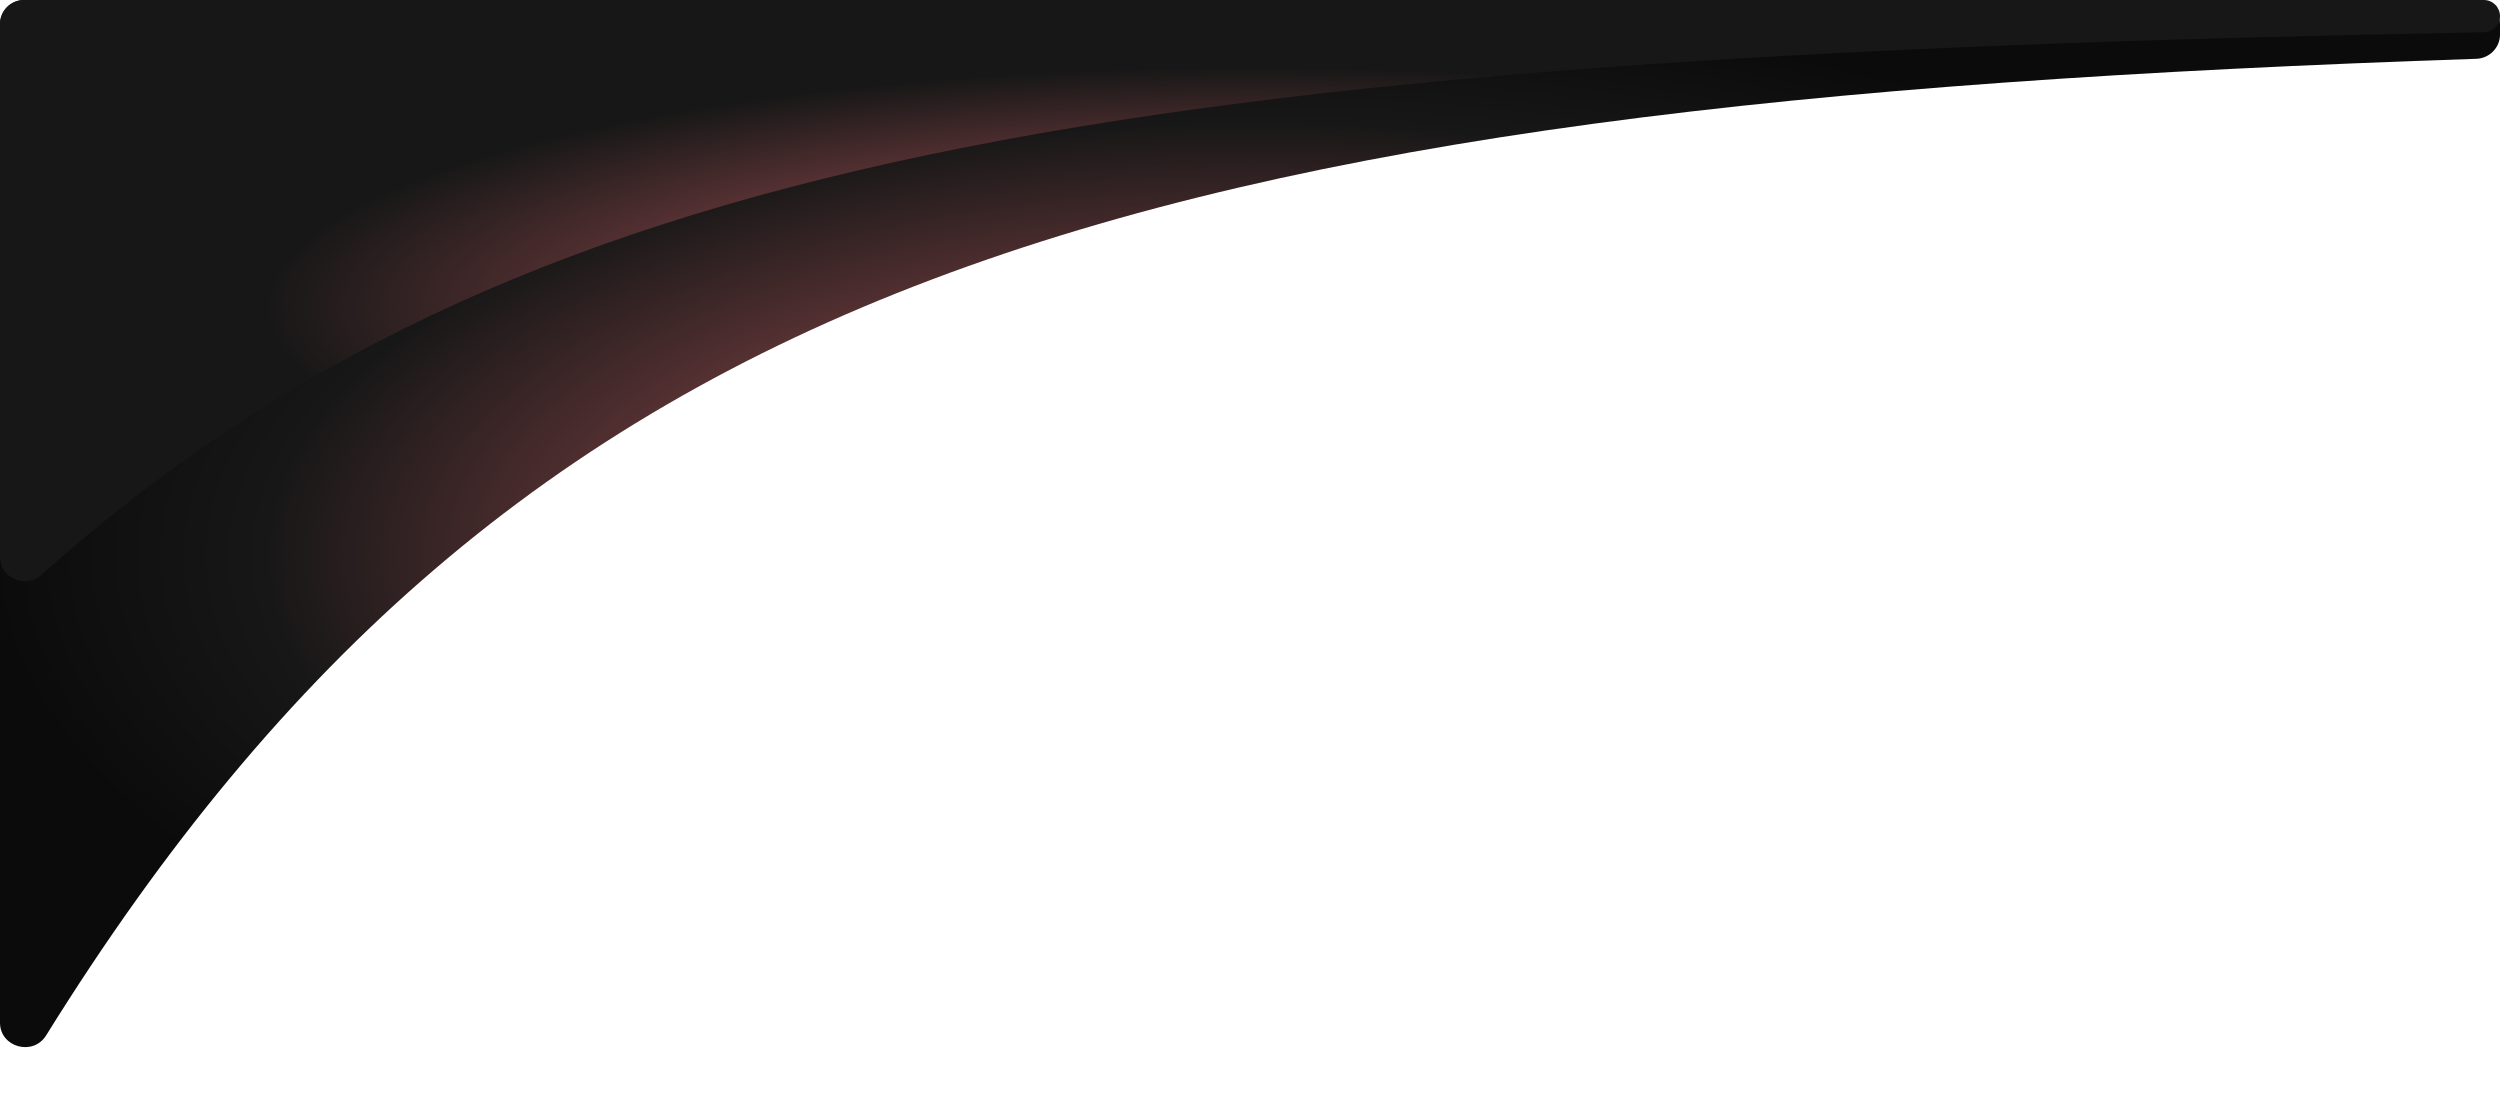
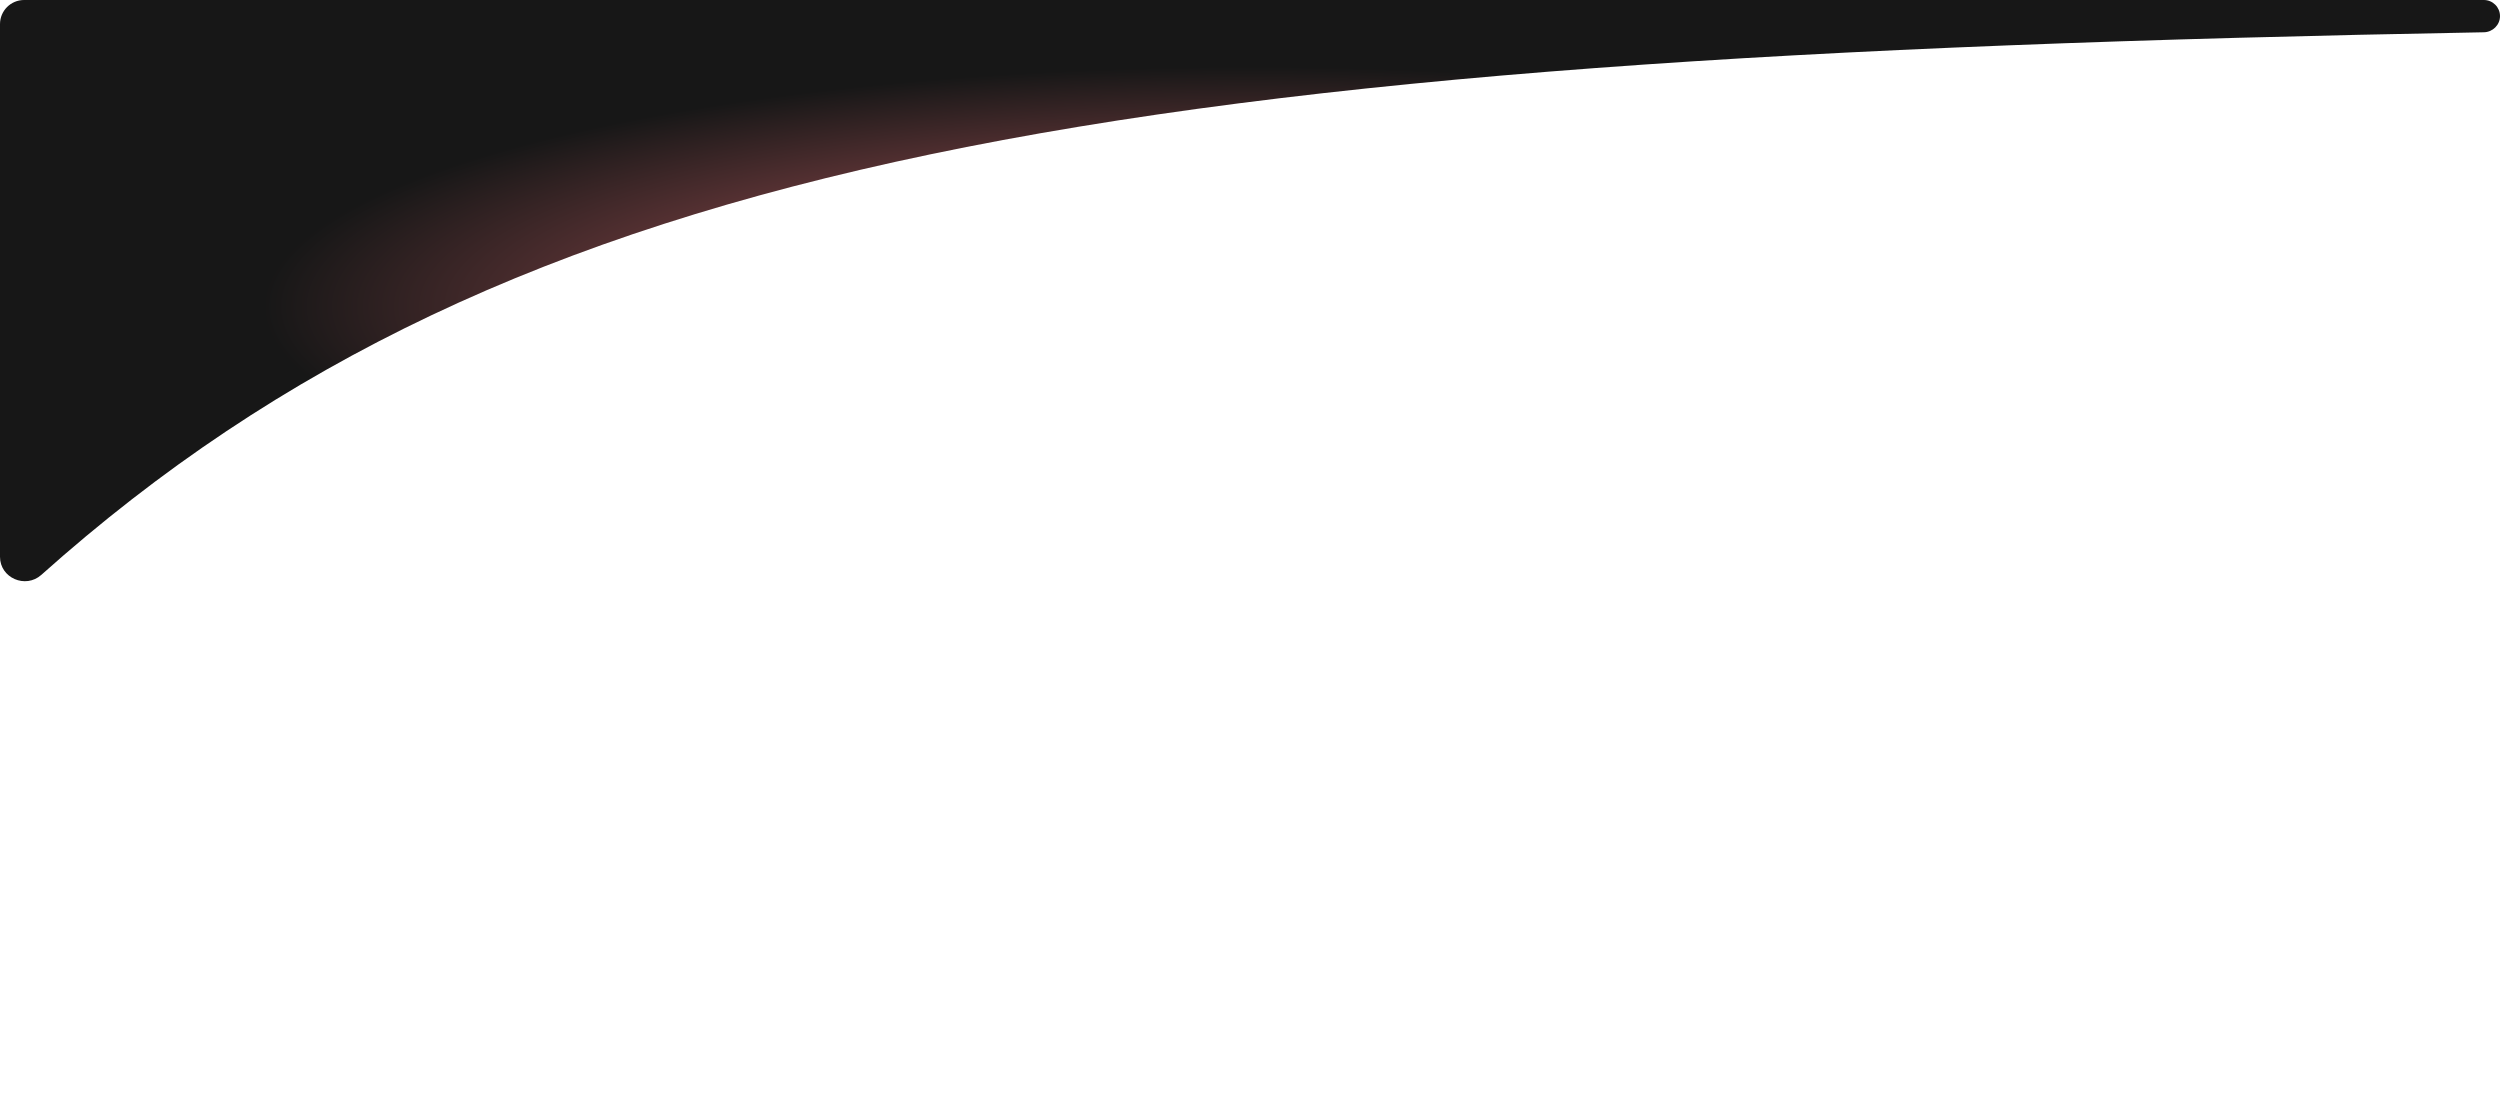
<svg xmlns="http://www.w3.org/2000/svg" width="726" height="323" viewBox="0 0 726 323" fill="none">
-   <path d="M726 7C726 3.134 722.866 0 719 0H7C3.134 0 0 3.134 0 7V296.993C0 304.147 9.612 306.774 13.387 300.698C150.345 80.262 327.236 30.208 719.127 17.078C722.903 16.951 726 13.852 726 10.074V7Z" fill="url(#paint0_radial_5640_154)" />
  <path d="M726 4.685C726 2.097 723.903 0 721.315 0H7C3.134 0 0 3.134 0 7V161.7C0 167.85 7.409 171.046 11.995 166.949C149.403 44.19 326.565 16.569 721.326 9.371C723.881 9.324 726 7.24 726 4.685V4.685Z" fill="url(#paint1_radial_5640_154)" />
  <defs>
    <radialGradient id="paint0_radial_5640_154" cx="0" cy="0" r="1" gradientUnits="userSpaceOnUse" gradientTransform="translate(363 161.5) rotate(180) scale(363 161.5)">
      <stop stop-color="#D8666B" />
      <stop offset="0.783" stop-color="#171717" />
      <stop offset="1" stop-color="#0B0B0B" />
    </radialGradient>
    <radialGradient id="paint1_radial_5640_154" cx="0" cy="0" r="1" gradientUnits="userSpaceOnUse" gradientTransform="translate(363 89) rotate(180) scale(363 89)">
      <stop stop-color="#D8666B" />
      <stop offset="0.783" stop-color="#171717" />
    </radialGradient>
  </defs>
</svg>